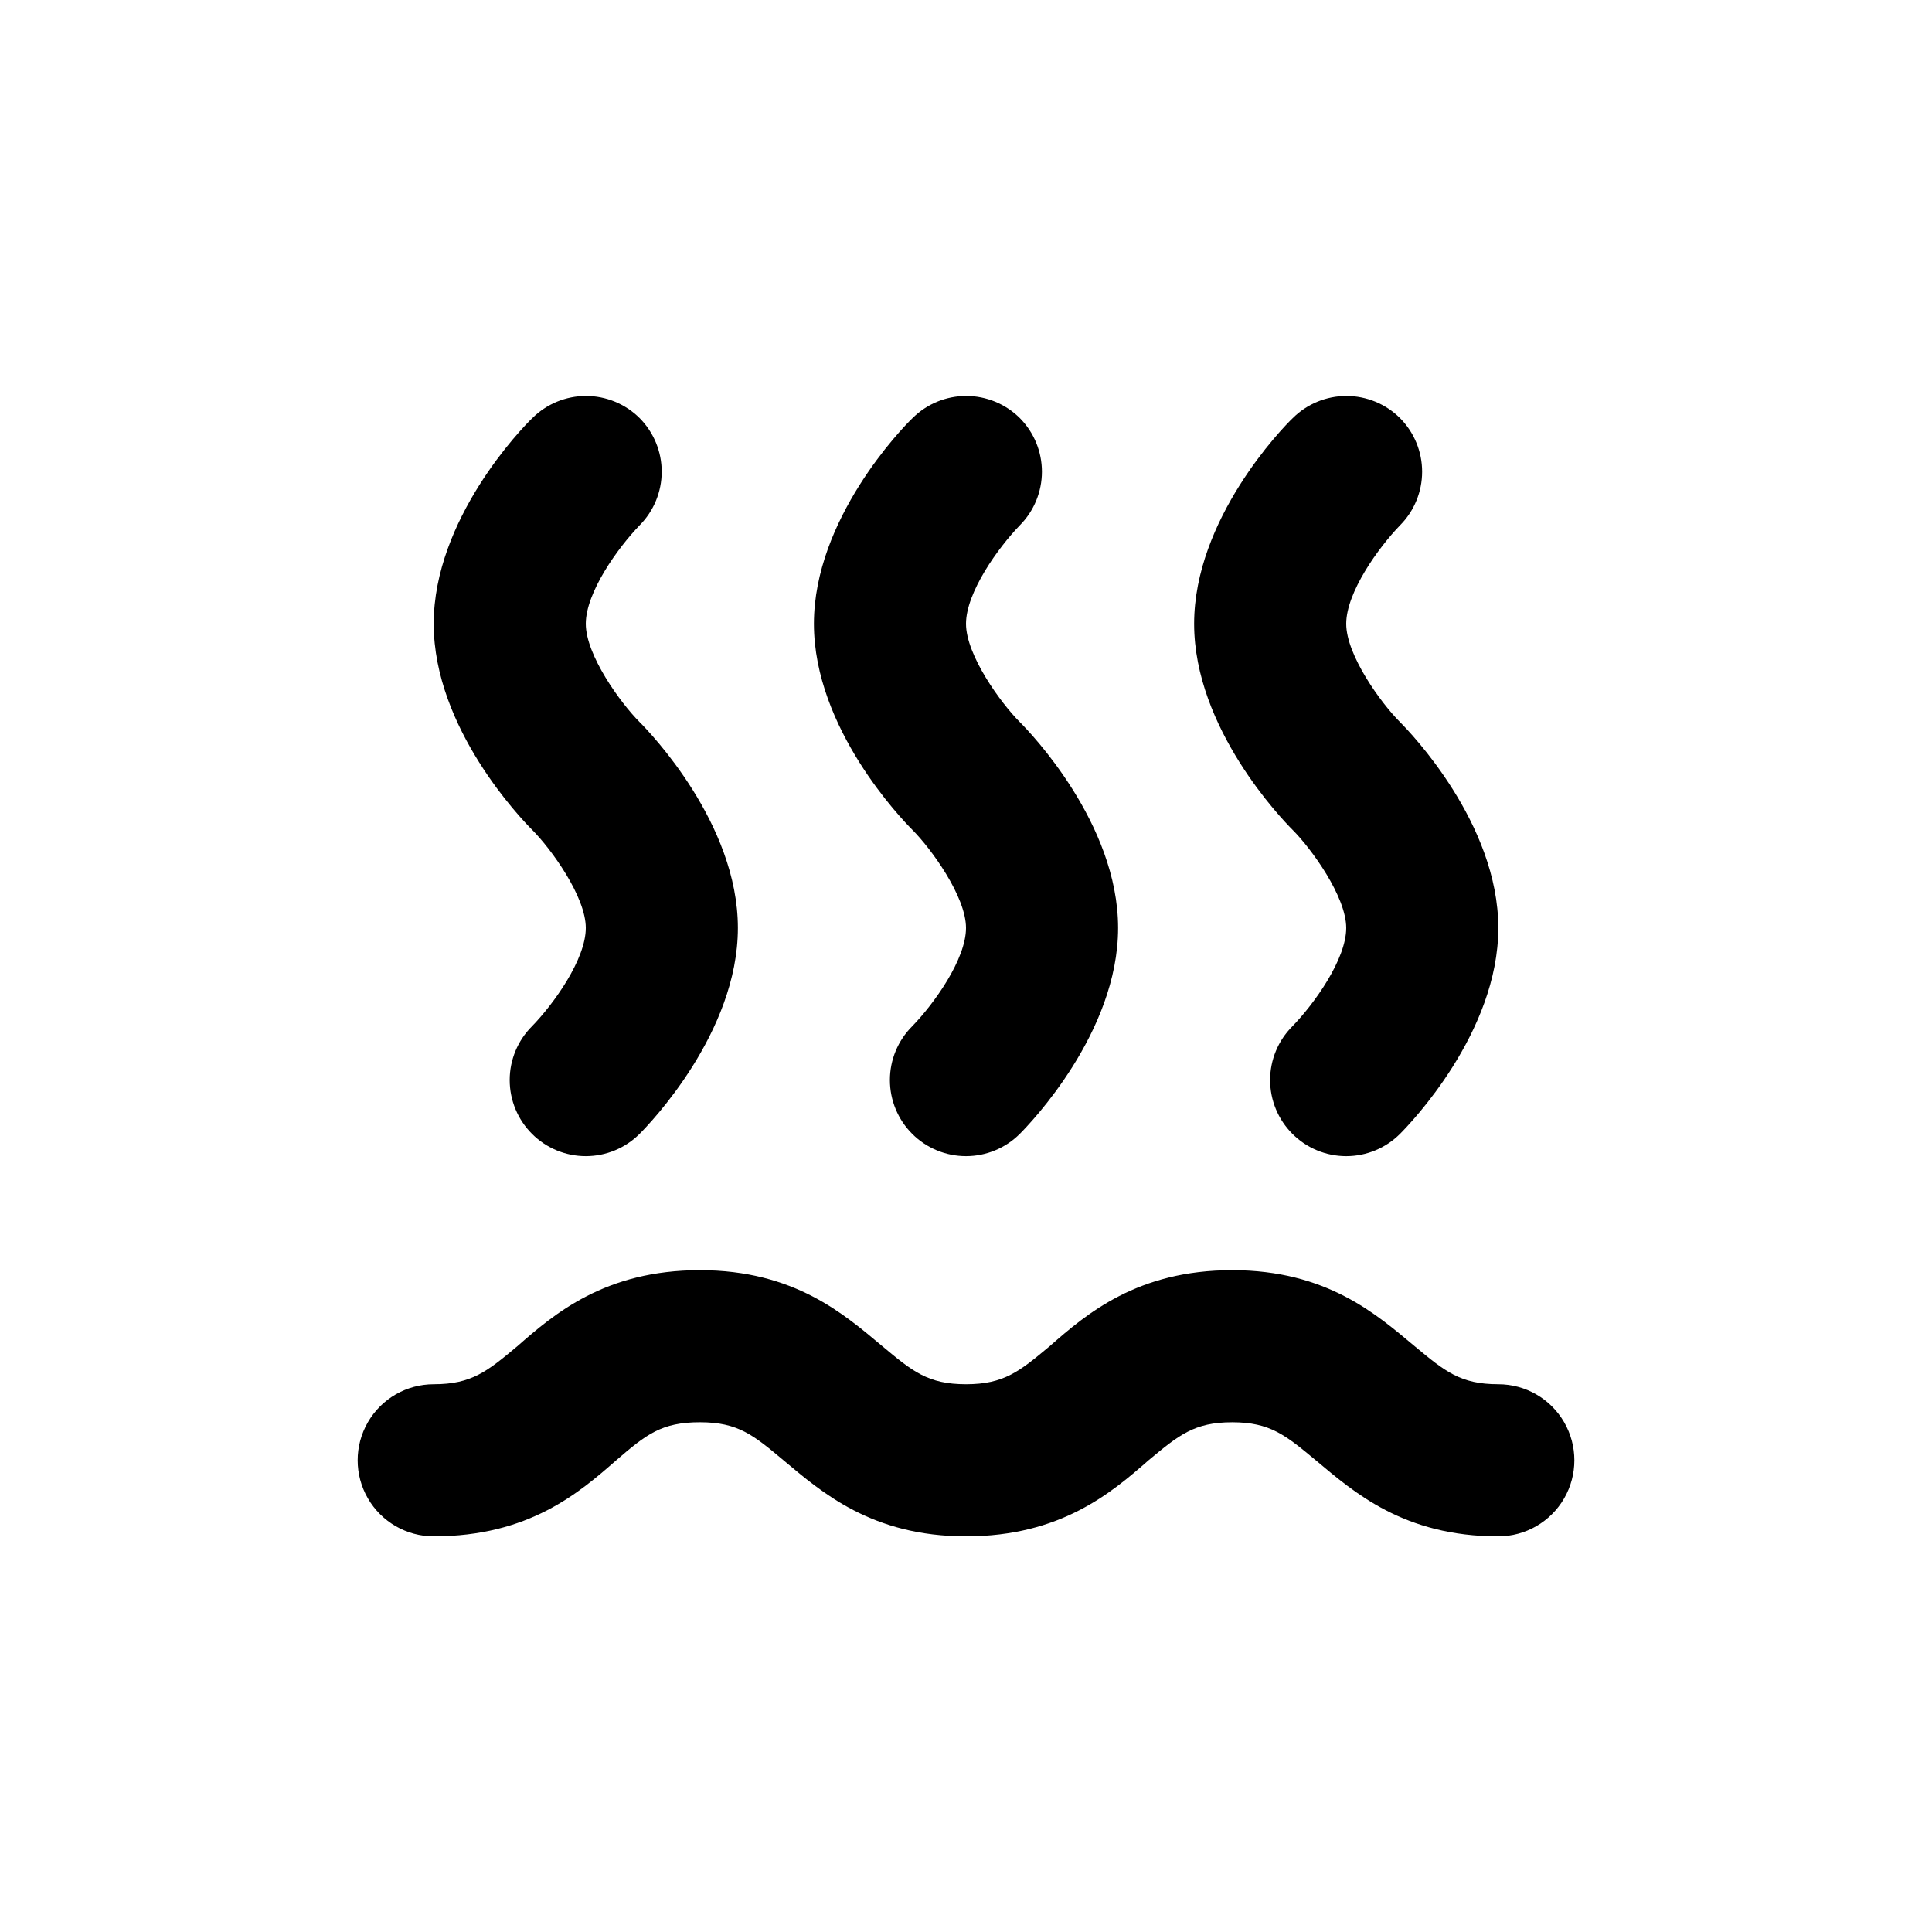
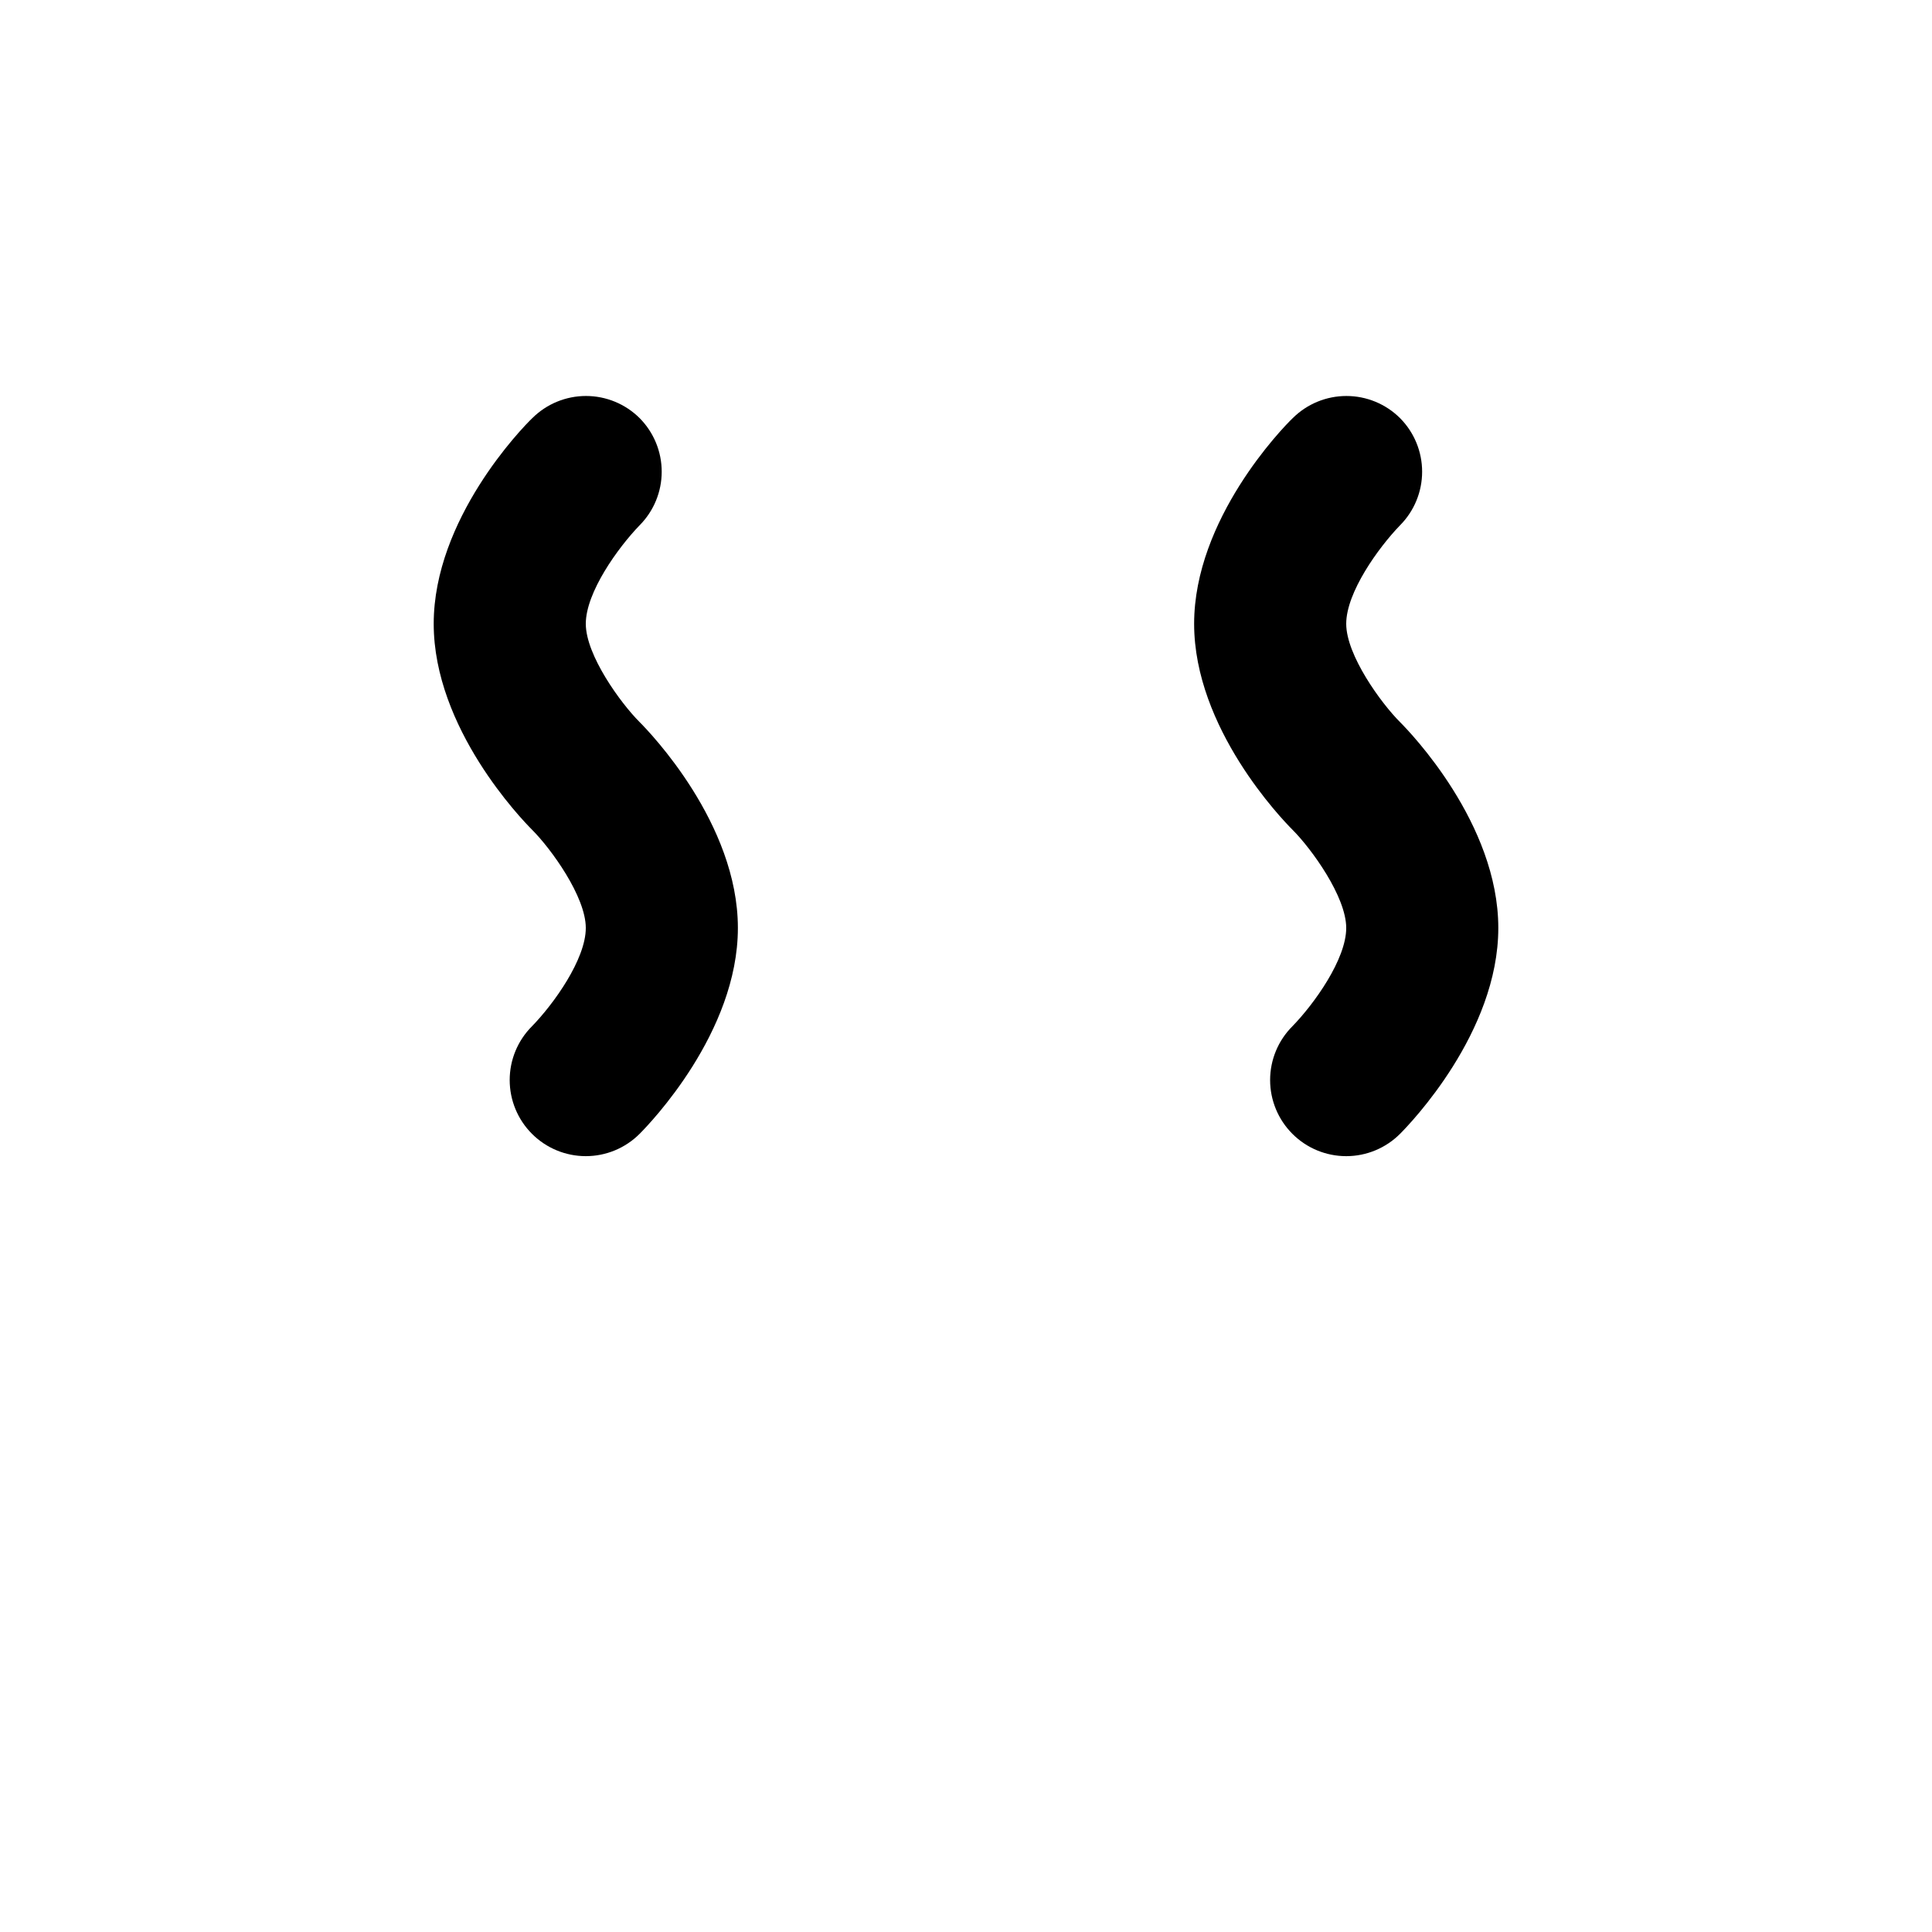
<svg xmlns="http://www.w3.org/2000/svg" fill="#000000" width="800px" height="800px" version="1.1" viewBox="144 144 512 512">
  <g>
    <path d="m313.5 444.48c2.668-2.668 26.047-26.852 26.047-54.562s-23.375-51.891-26.047-54.562c-5.039-5.039-14.258-17.734-14.258-26.047s8.516-20.152 14.258-26.098c3.75-3.773 5.859-8.883 5.859-14.207 0-5.324-2.109-10.43-5.859-14.207-3.777-3.754-8.887-5.859-14.211-5.859-5.32 0-10.43 2.106-14.207 5.859-2.769 2.621-26.145 26.801-26.145 54.512s23.375 51.891 26.047 54.562c5.039 5.039 14.258 17.734 14.258 26.047s-8.516 20.152-14.258 26.047c-3.785 3.781-5.91 8.91-5.91 14.258 0 5.348 2.125 10.477 5.91 14.258 3.777 3.785 8.906 5.91 14.258 5.91 5.348 0 10.477-2.125 14.258-5.91z" />
-     <path d="m414.26 444.48c2.668-2.668 26.047-26.852 26.047-54.562s-23.375-51.891-26.047-54.562c-5.039-5.039-14.258-17.734-14.258-26.047s8.516-20.152 14.258-26.098c3.75-3.773 5.859-8.883 5.859-14.207 0-5.324-2.109-10.43-5.859-14.207-3.777-3.754-8.887-5.859-14.207-5.859-5.324 0-10.434 2.106-14.211 5.859-2.769 2.621-26.145 26.801-26.145 54.512s23.375 51.891 26.047 54.562c5.039 5.039 14.258 17.734 14.258 26.047s-8.516 20.152-14.258 26.047c-3.785 3.781-5.91 8.91-5.91 14.258 0 5.348 2.125 10.477 5.91 14.258 3.777 3.785 8.906 5.91 14.258 5.91 5.348 0 10.477-2.125 14.258-5.91z" />
    <path d="m515.02 254.8c-3.777-3.754-8.883-5.859-14.207-5.859s-10.434 2.106-14.211 5.859c-2.769 2.621-26.145 26.801-26.145 54.512s23.375 51.891 26.047 54.562c5.039 5.039 14.258 17.734 14.258 26.047s-8.516 20.152-14.258 26.047c-3.785 3.781-5.91 8.91-5.91 14.258 0 5.348 2.125 10.477 5.91 14.258 3.777 3.785 8.906 5.91 14.258 5.91 5.348 0 10.477-2.125 14.258-5.91 2.668-2.668 26.047-26.852 26.047-54.562s-23.375-51.891-26.047-54.562c-5.039-5.039-14.258-17.734-14.258-26.047s8.516-20.152 14.258-26.098c3.754-3.773 5.859-8.883 5.859-14.207 0-5.324-2.106-10.43-5.859-14.207z" />
-     <path d="m541.07 510.84c-10.078 0-14.156-3.426-22.168-10.078-10.078-8.414-23.277-20.152-48.367-20.152s-38.543 11.539-48.367 20.152c-7.957 6.652-12.09 10.078-22.164 10.078-10.078 0-14.207-3.426-22.168-10.078-10.078-8.414-23.277-20.152-48.367-20.152s-38.543 11.539-48.367 20.152c-7.957 6.652-12.09 10.078-22.164 10.078-7.203 0-13.855 3.84-17.453 10.078-3.602 6.234-3.602 13.914 0 20.152 3.598 6.234 10.25 10.074 17.453 10.074 25.191 0 38.543-11.539 48.367-20.152 7.961-6.852 11.992-10.078 22.168-10.078s14.207 3.426 22.168 10.078c10.078 8.414 23.328 20.152 48.367 20.152 25.039 0 38.543-11.539 48.367-20.152 8.004-6.648 12.086-10.074 22.16-10.074 10.078 0 14.156 3.426 22.168 10.078 10.078 8.414 23.277 20.152 48.367 20.152v-0.004c7.199 0 13.852-3.84 17.453-10.074 3.598-6.238 3.598-13.918 0-20.152-3.602-6.238-10.254-10.078-17.453-10.078z" />
  </g>
</svg>